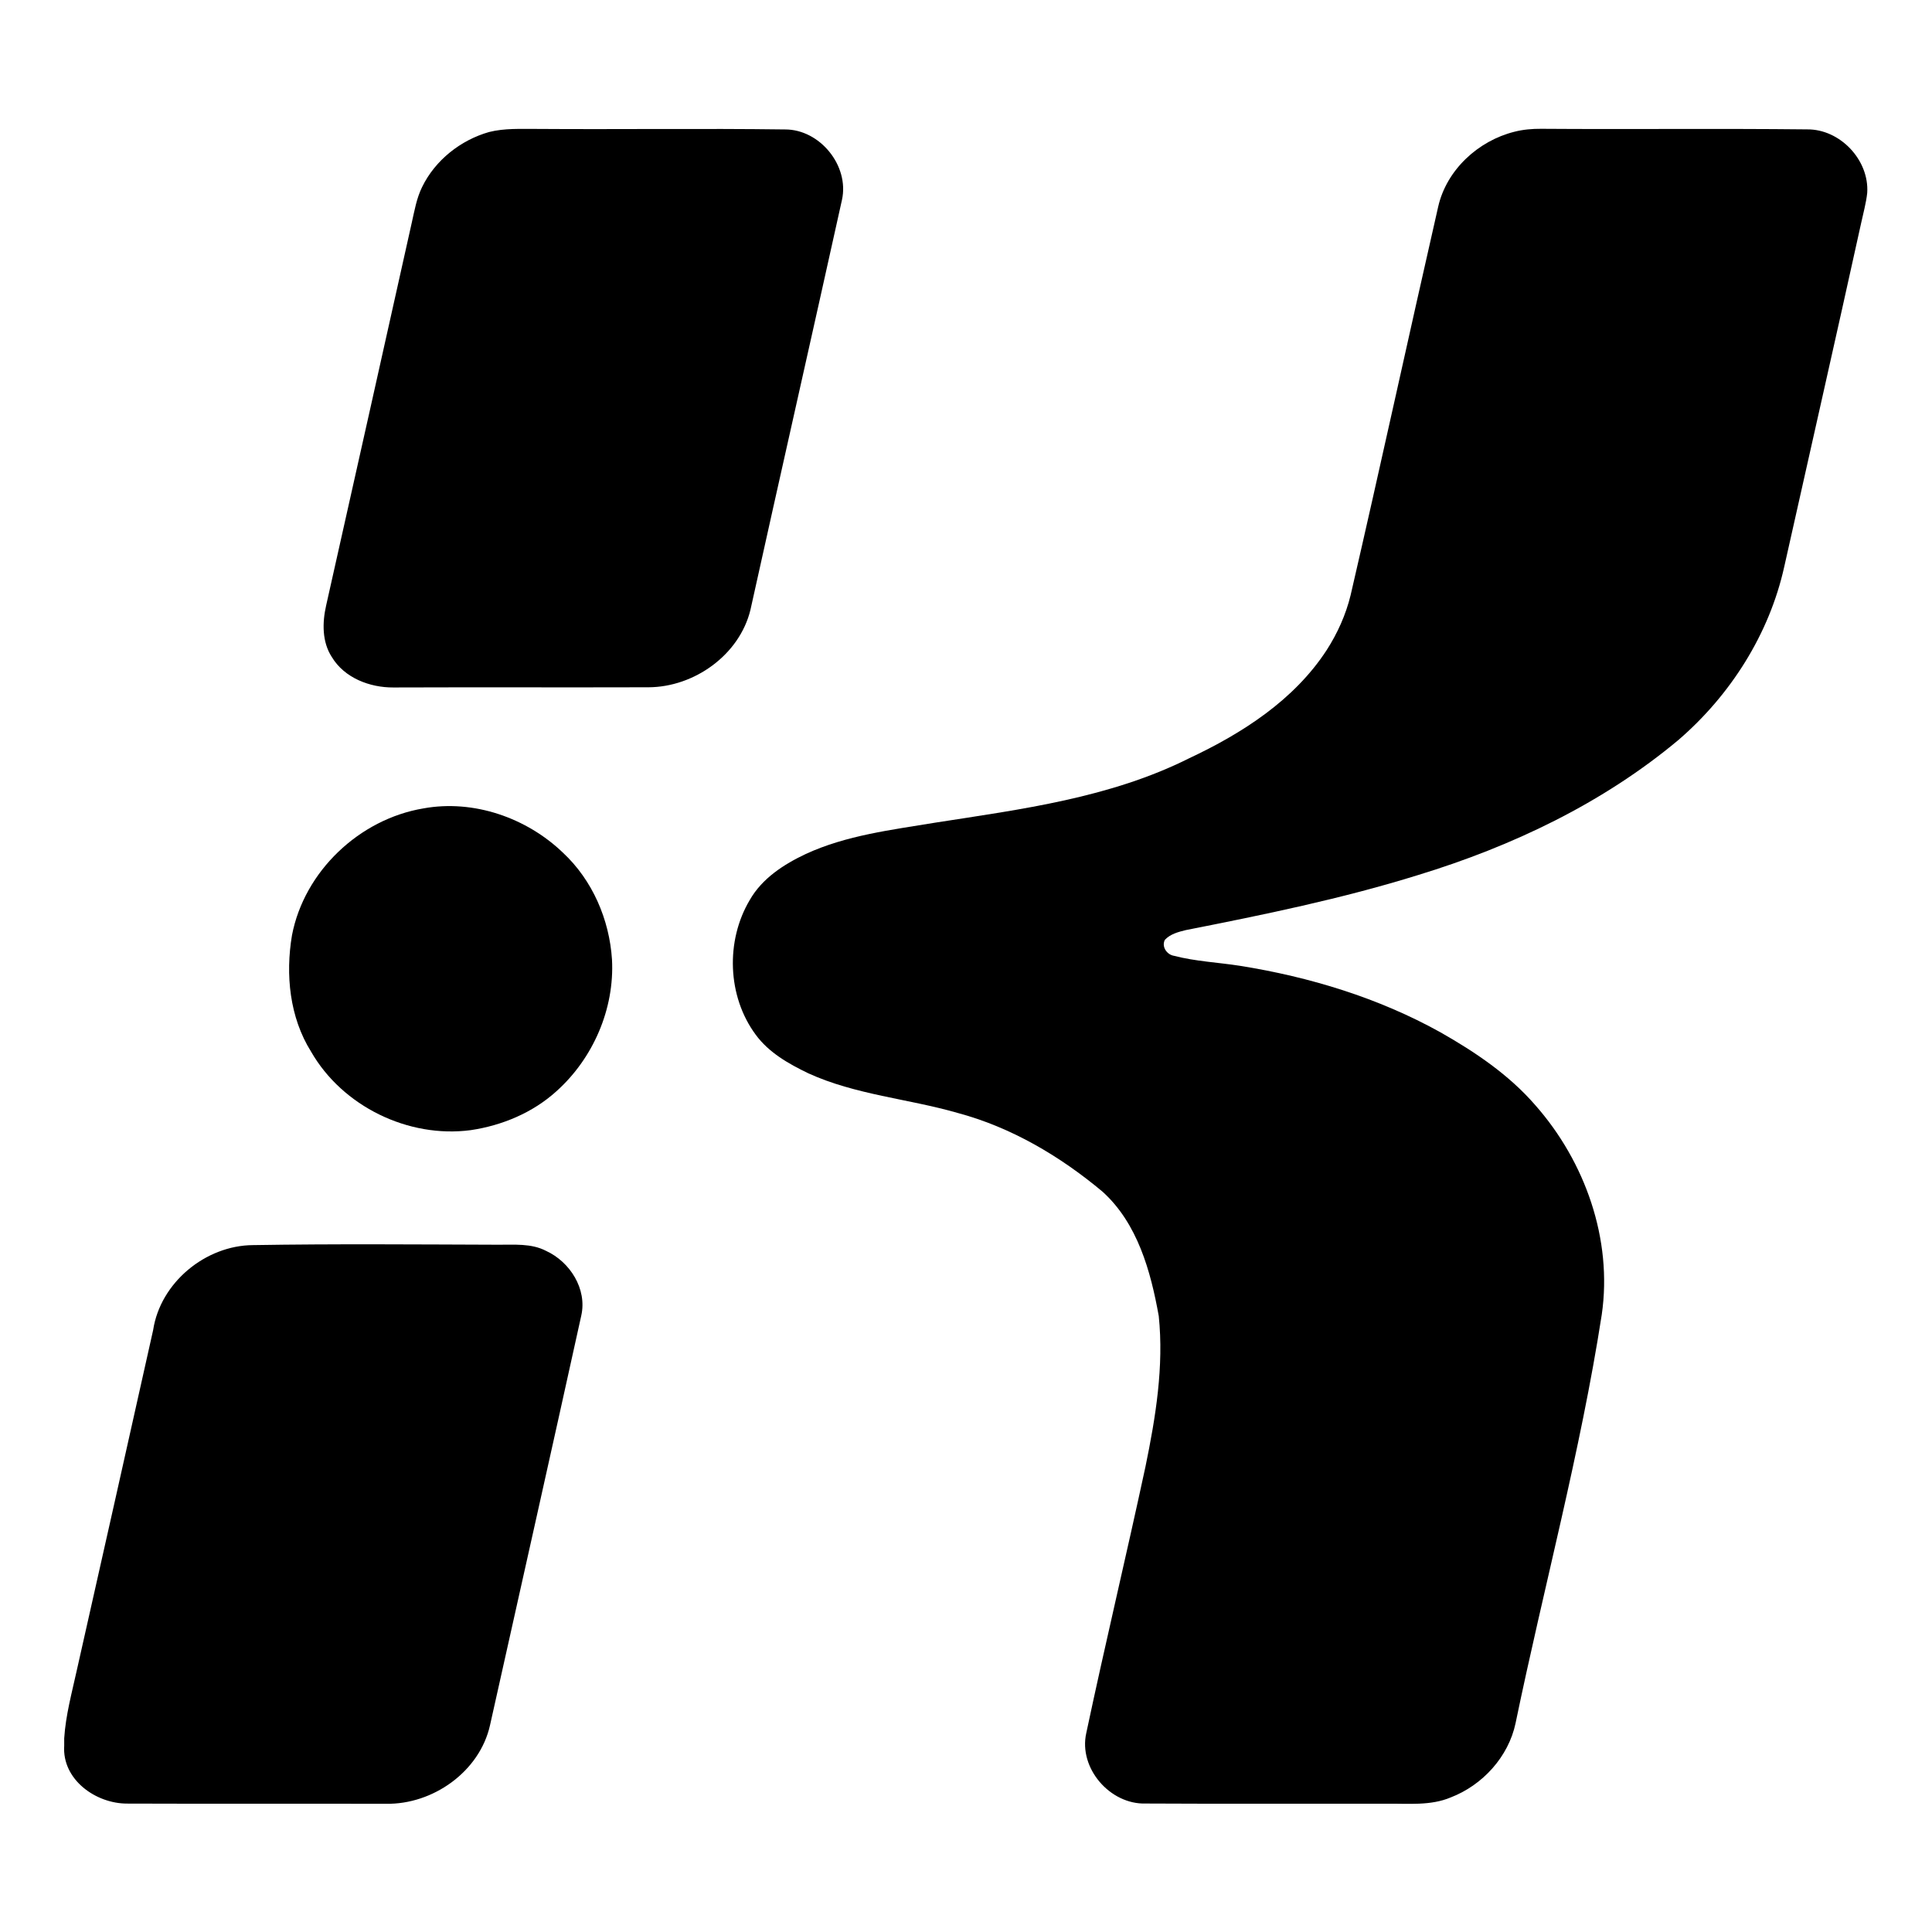
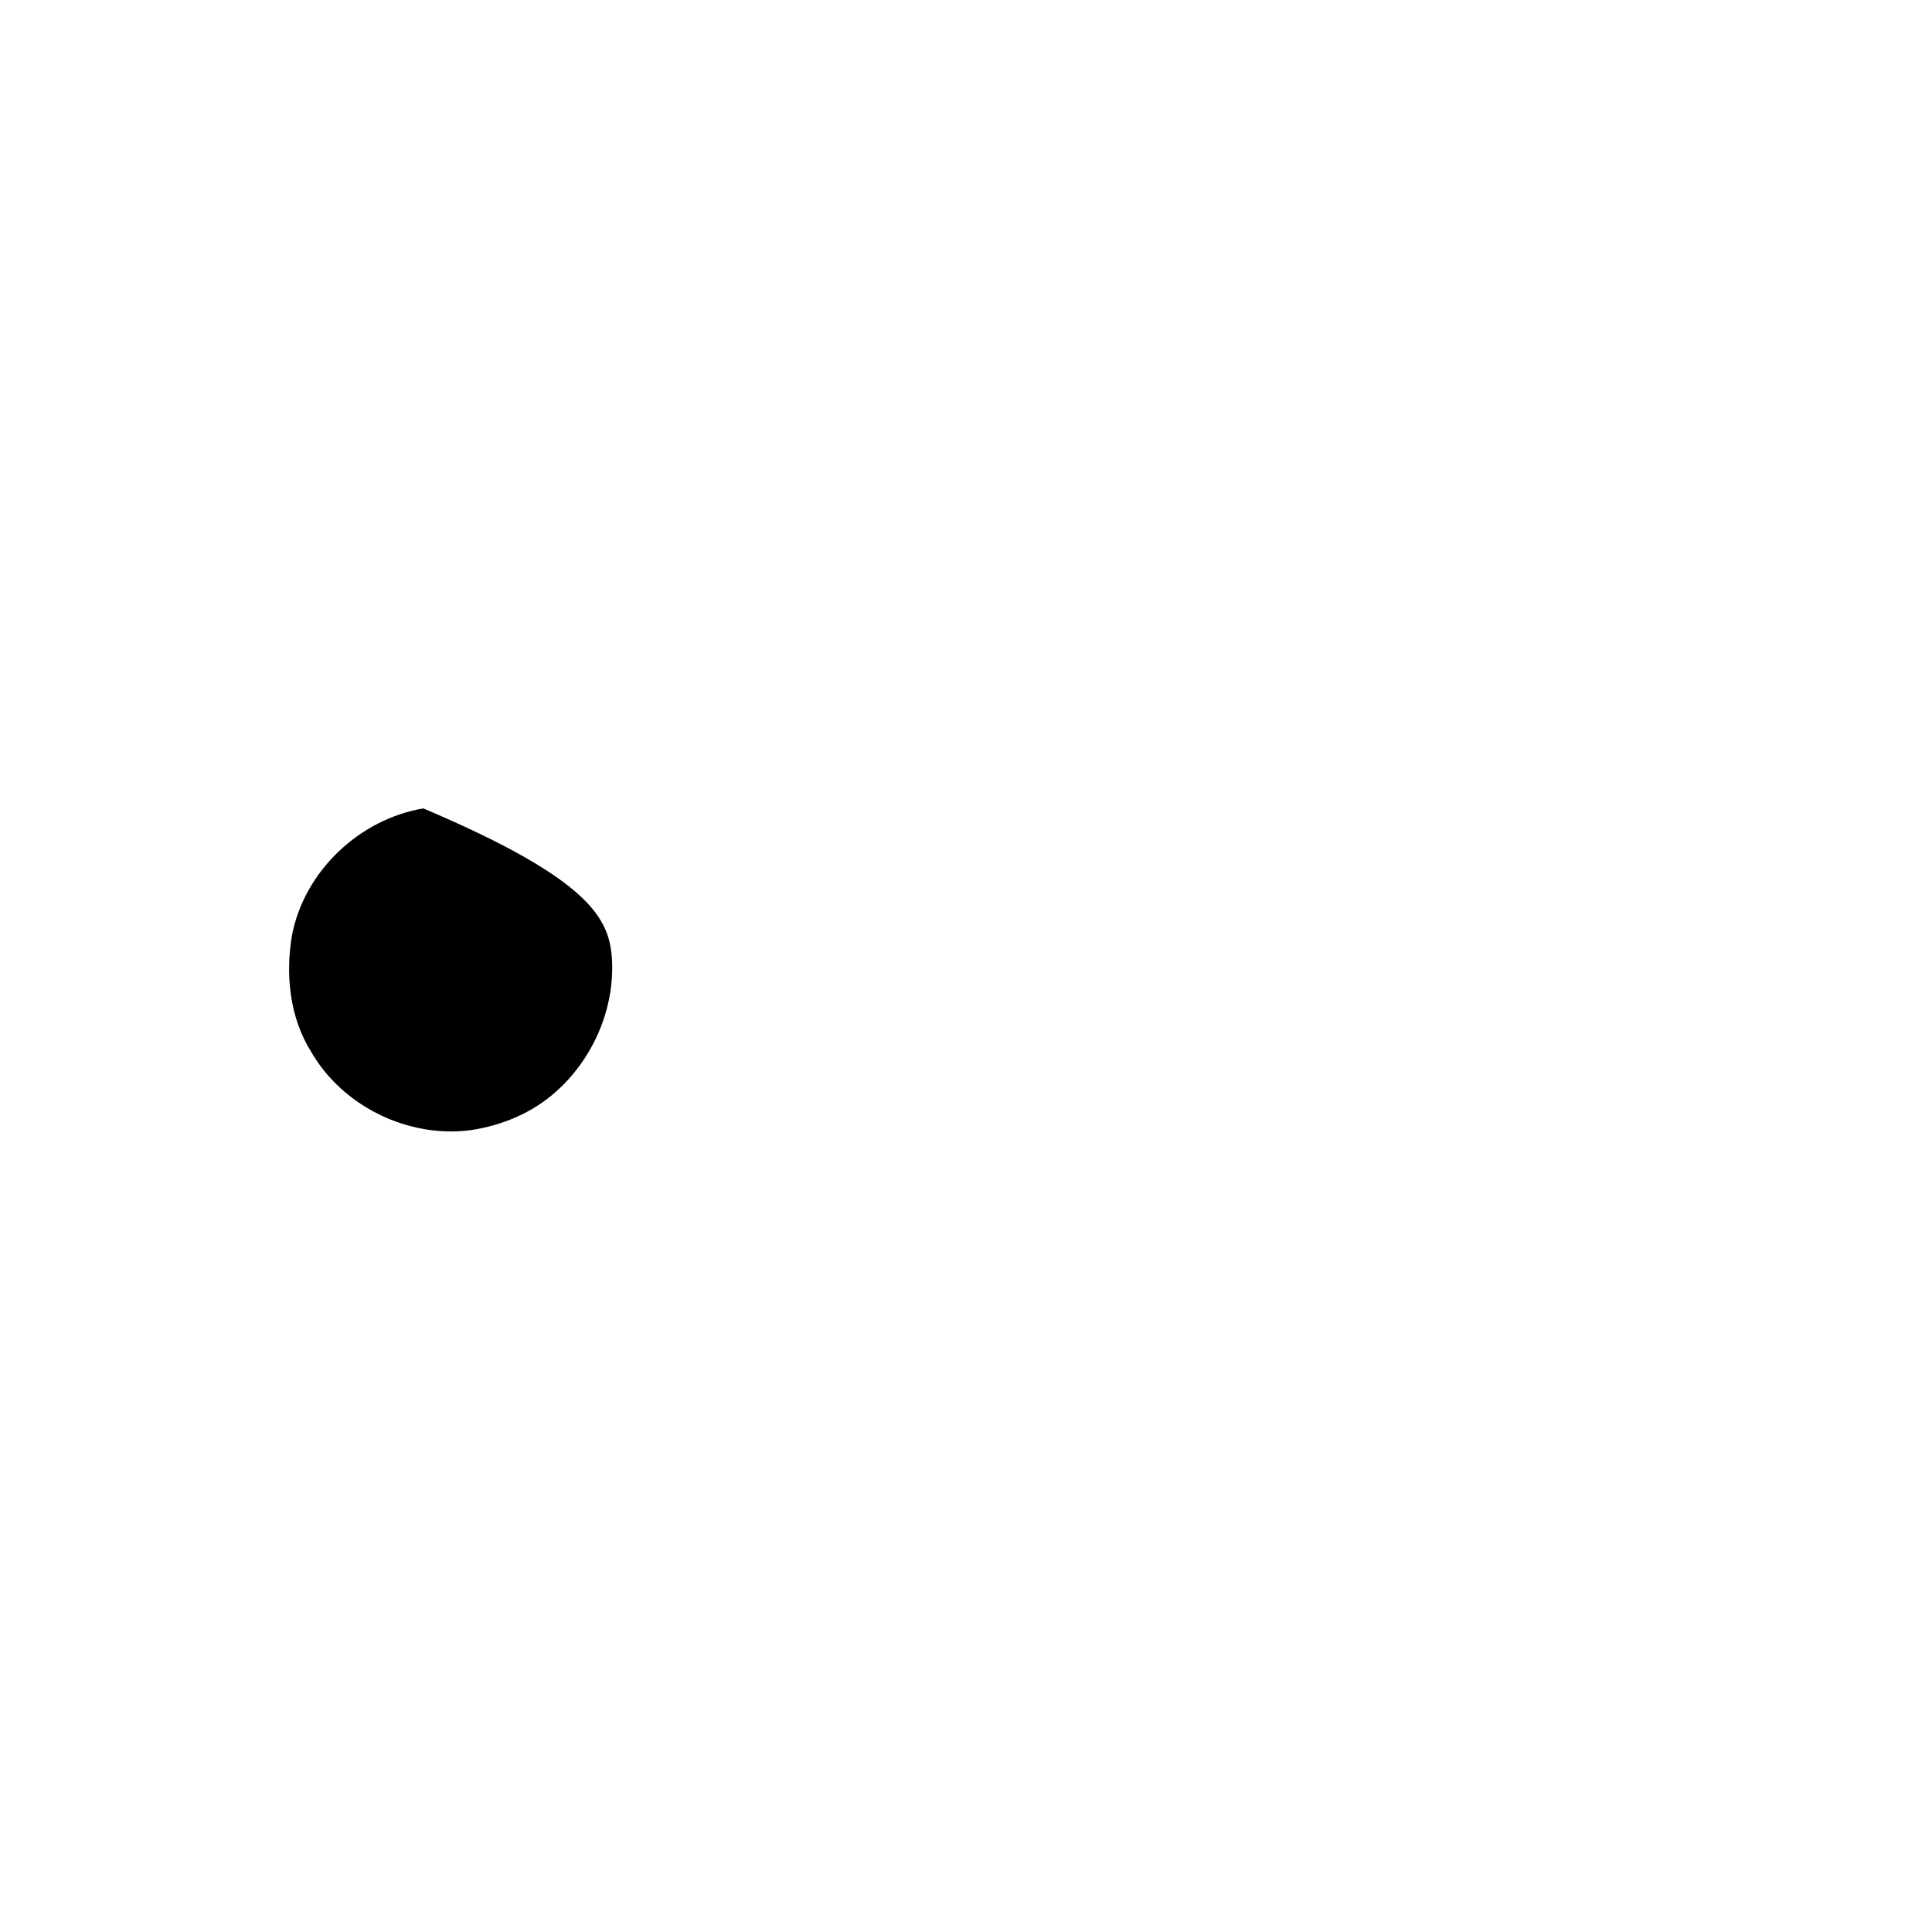
<svg xmlns="http://www.w3.org/2000/svg" width="30" height="30" viewBox="0 0 30 30" fill="none">
-   <path d="M3.93 19.334C5.198 19.313 6.467 19.324 7.735 19.328C7.984 19.33 8.249 19.304 8.478 19.423C8.85 19.593 9.119 20.015 9.026 20.428C8.559 22.549 8.082 24.669 7.609 26.789C7.448 27.51 6.722 28.021 5.997 28.009C4.657 28.006 3.316 28.011 1.976 28.006C1.489 28.008 0.962 27.635 0.997 27.107V26.992C1.02 26.633 1.116 26.285 1.193 25.934C1.59 24.174 1.985 22.414 2.378 20.653C2.49 19.916 3.192 19.338 3.93 19.334ZM23.515 2.046C23.651 2.011 23.792 1.999 23.931 2C25.308 2.01 26.684 1.994 28.06 2.009C28.572 2.003 29.028 2.485 28.994 2.996C28.977 3.154 28.933 3.308 28.9 3.463C28.508 5.244 28.103 7.023 27.705 8.803C27.473 9.847 26.871 10.793 26.064 11.489C24.888 12.473 23.479 13.142 22.019 13.588C20.837 13.956 19.623 14.204 18.411 14.443C18.296 14.471 18.171 14.504 18.088 14.594C18.033 14.701 18.12 14.825 18.231 14.842C18.566 14.929 18.914 14.944 19.254 14.997C20.338 15.17 21.406 15.495 22.368 16.03C22.907 16.336 23.431 16.689 23.84 17.161C24.613 18.037 25.042 19.244 24.872 20.413C24.541 22.55 23.972 24.64 23.534 26.756C23.424 27.28 23.02 27.721 22.525 27.911C22.213 28.042 21.87 28.004 21.542 28.008C20.292 28.006 19.041 28.012 17.791 28.005C17.237 28.023 16.744 27.456 16.868 26.909C17.161 25.528 17.49 24.154 17.787 22.773C17.945 22.006 18.074 21.219 17.993 20.435C17.868 19.738 17.664 18.997 17.121 18.505C16.463 17.954 15.703 17.504 14.868 17.281C14.1 17.06 13.284 17.001 12.551 16.666C12.246 16.519 11.938 16.345 11.734 16.066C11.293 15.47 11.265 14.608 11.643 13.974C11.835 13.638 12.172 13.421 12.513 13.26C13.145 12.969 13.843 12.887 14.523 12.774C15.861 12.566 17.238 12.389 18.464 11.775C19.288 11.388 20.093 10.873 20.599 10.097C20.768 9.835 20.898 9.546 20.972 9.243C21.437 7.234 21.873 5.22 22.332 3.21C22.462 2.637 22.954 2.186 23.515 2.046ZM7.594 2.05C7.837 1.989 8.088 2.003 8.335 2.002C9.62 2.011 10.904 1.993 12.189 2.01C12.731 2.008 13.191 2.573 13.074 3.104C12.604 5.227 12.123 7.347 11.653 9.469C11.483 10.17 10.779 10.67 10.069 10.672C8.748 10.676 7.428 10.67 6.107 10.675C5.742 10.677 5.348 10.527 5.153 10.203C4.999 9.967 5.004 9.668 5.064 9.403C5.509 7.423 5.951 5.443 6.393 3.462C6.436 3.273 6.468 3.079 6.555 2.903C6.758 2.487 7.152 2.176 7.594 2.05Z" fill="black" />
-   <path d="M6.574 12.553C7.352 12.411 8.176 12.697 8.742 13.241C9.2 13.668 9.463 14.279 9.503 14.9C9.544 15.665 9.21 16.435 8.64 16.945C8.273 17.278 7.796 17.477 7.308 17.549C6.34 17.677 5.318 17.179 4.831 16.331C4.496 15.797 4.431 15.133 4.534 14.522C4.725 13.529 5.58 12.72 6.574 12.553Z" fill="black" />
+   <path d="M6.574 12.553C9.2 13.668 9.463 14.279 9.503 14.9C9.544 15.665 9.21 16.435 8.64 16.945C8.273 17.278 7.796 17.477 7.308 17.549C6.34 17.677 5.318 17.179 4.831 16.331C4.496 15.797 4.431 15.133 4.534 14.522C4.725 13.529 5.58 12.72 6.574 12.553Z" fill="black" />
</svg>